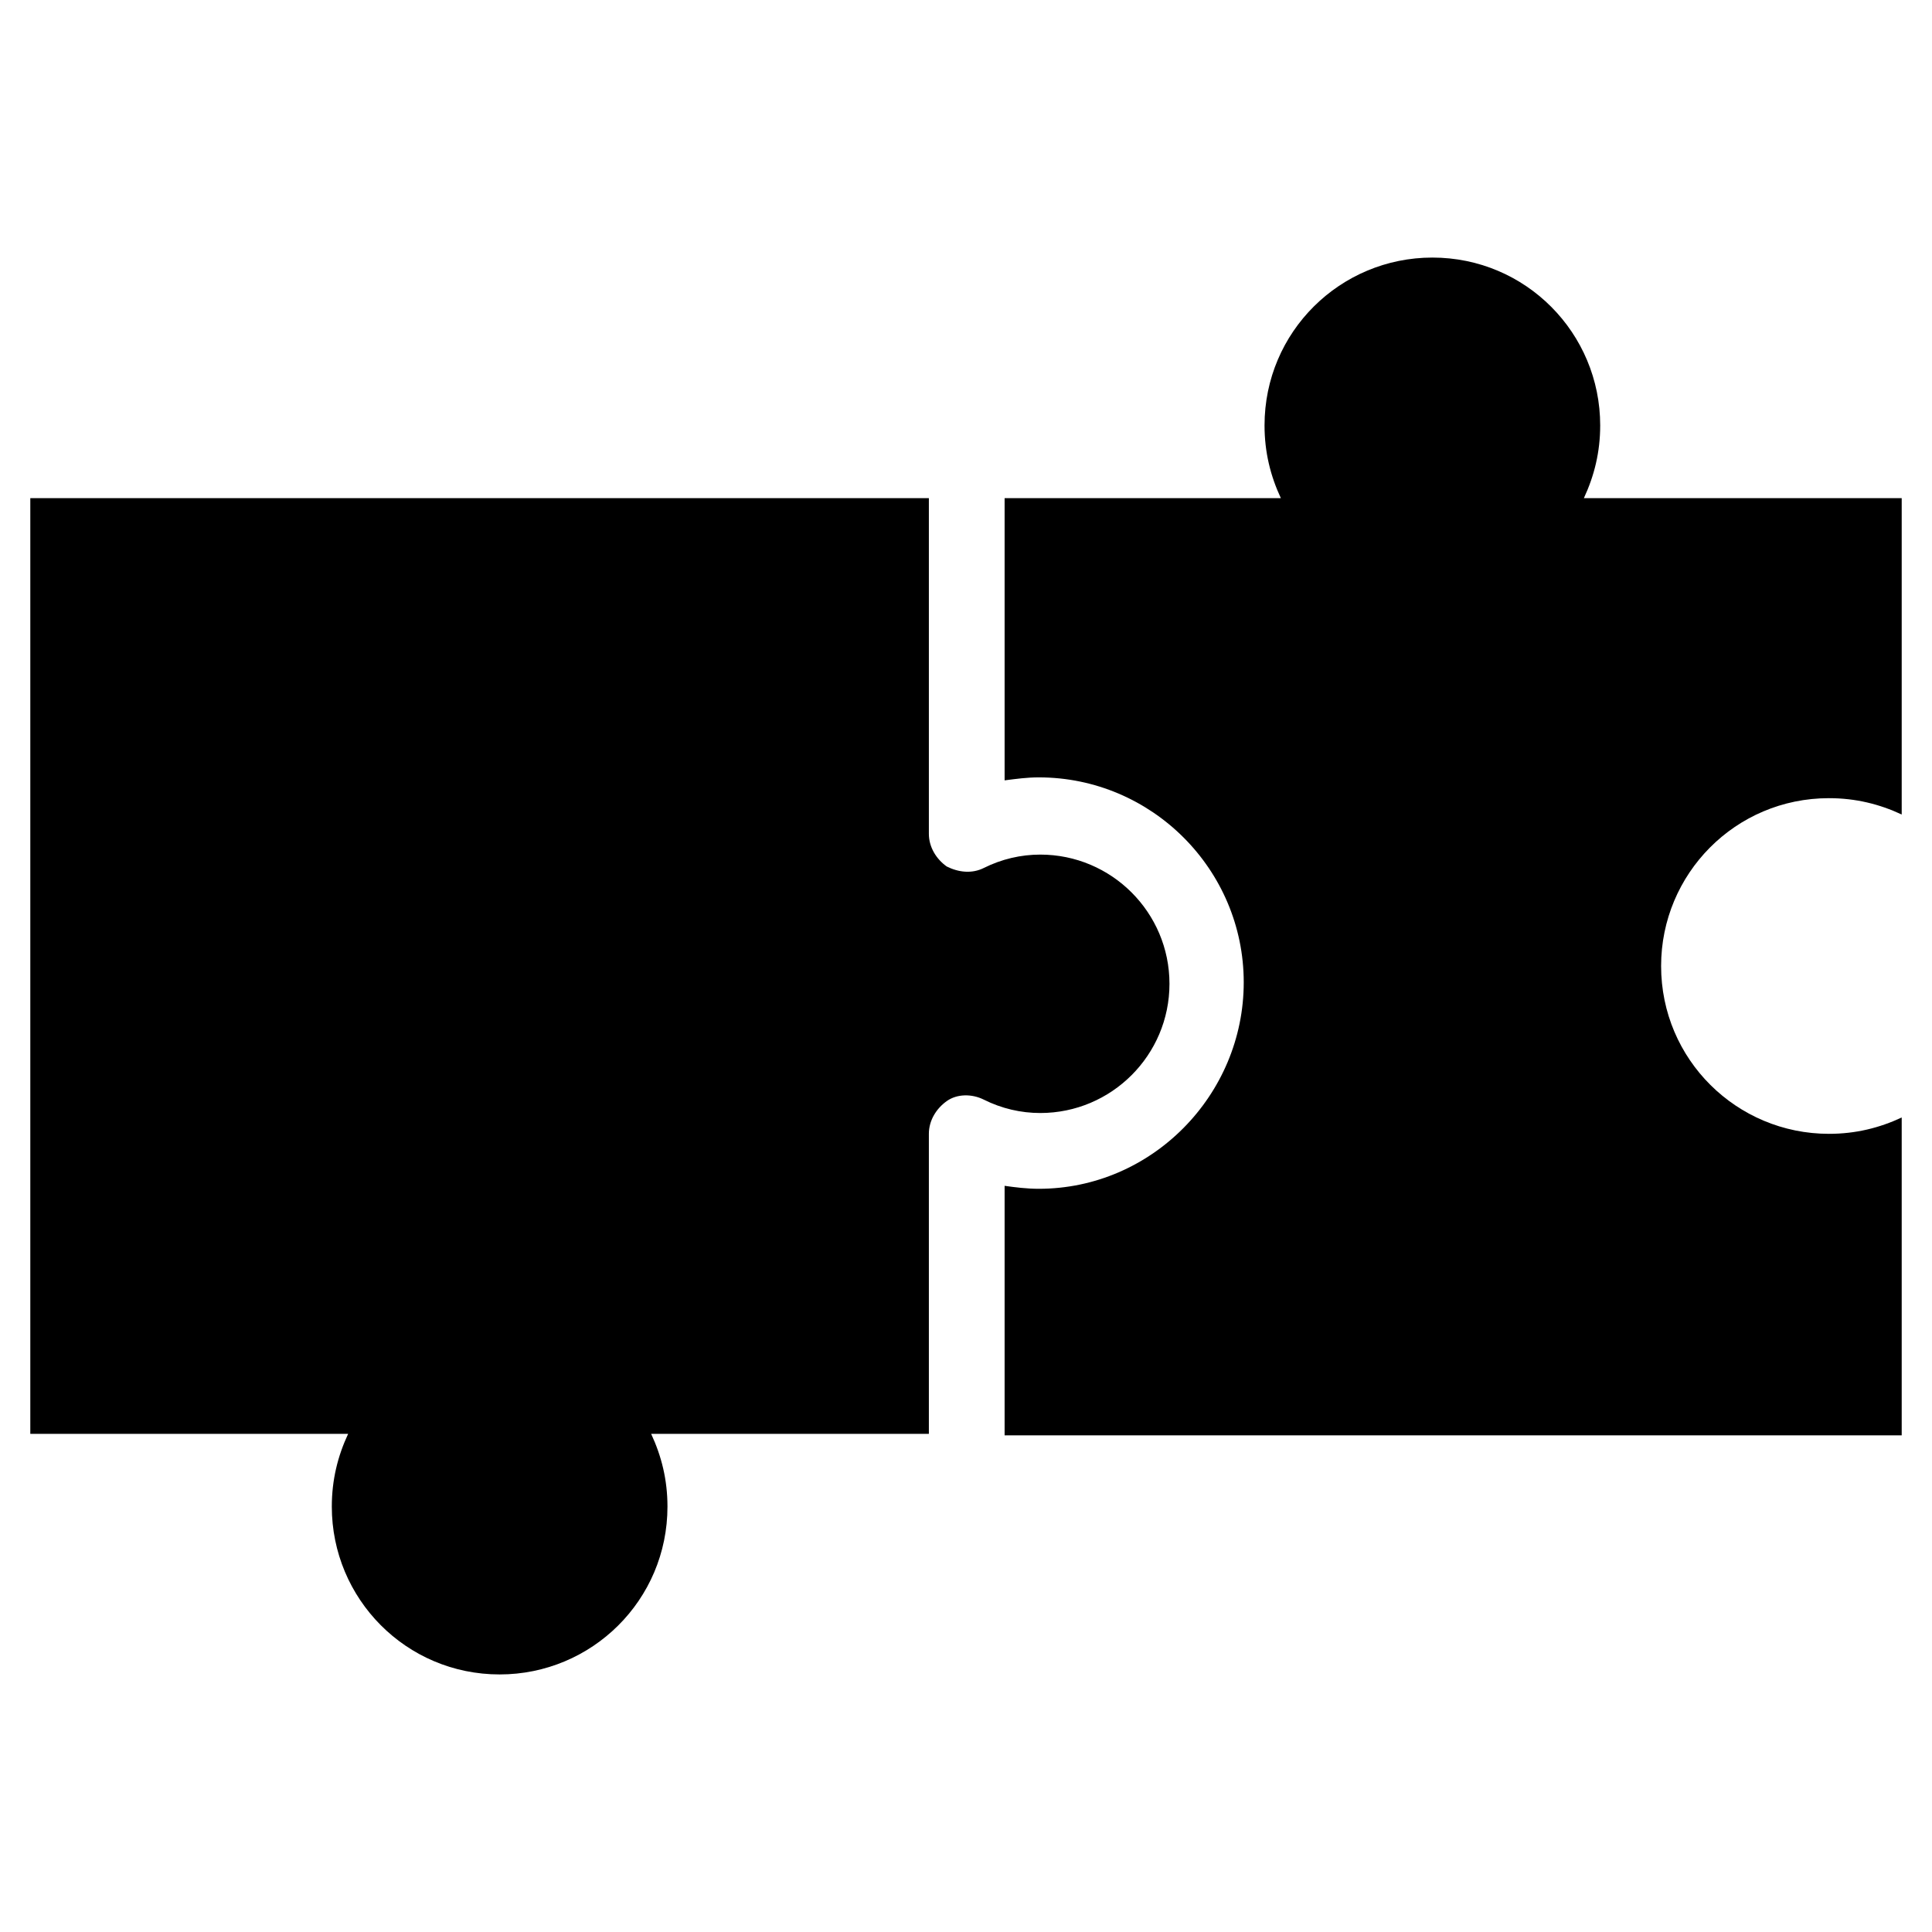
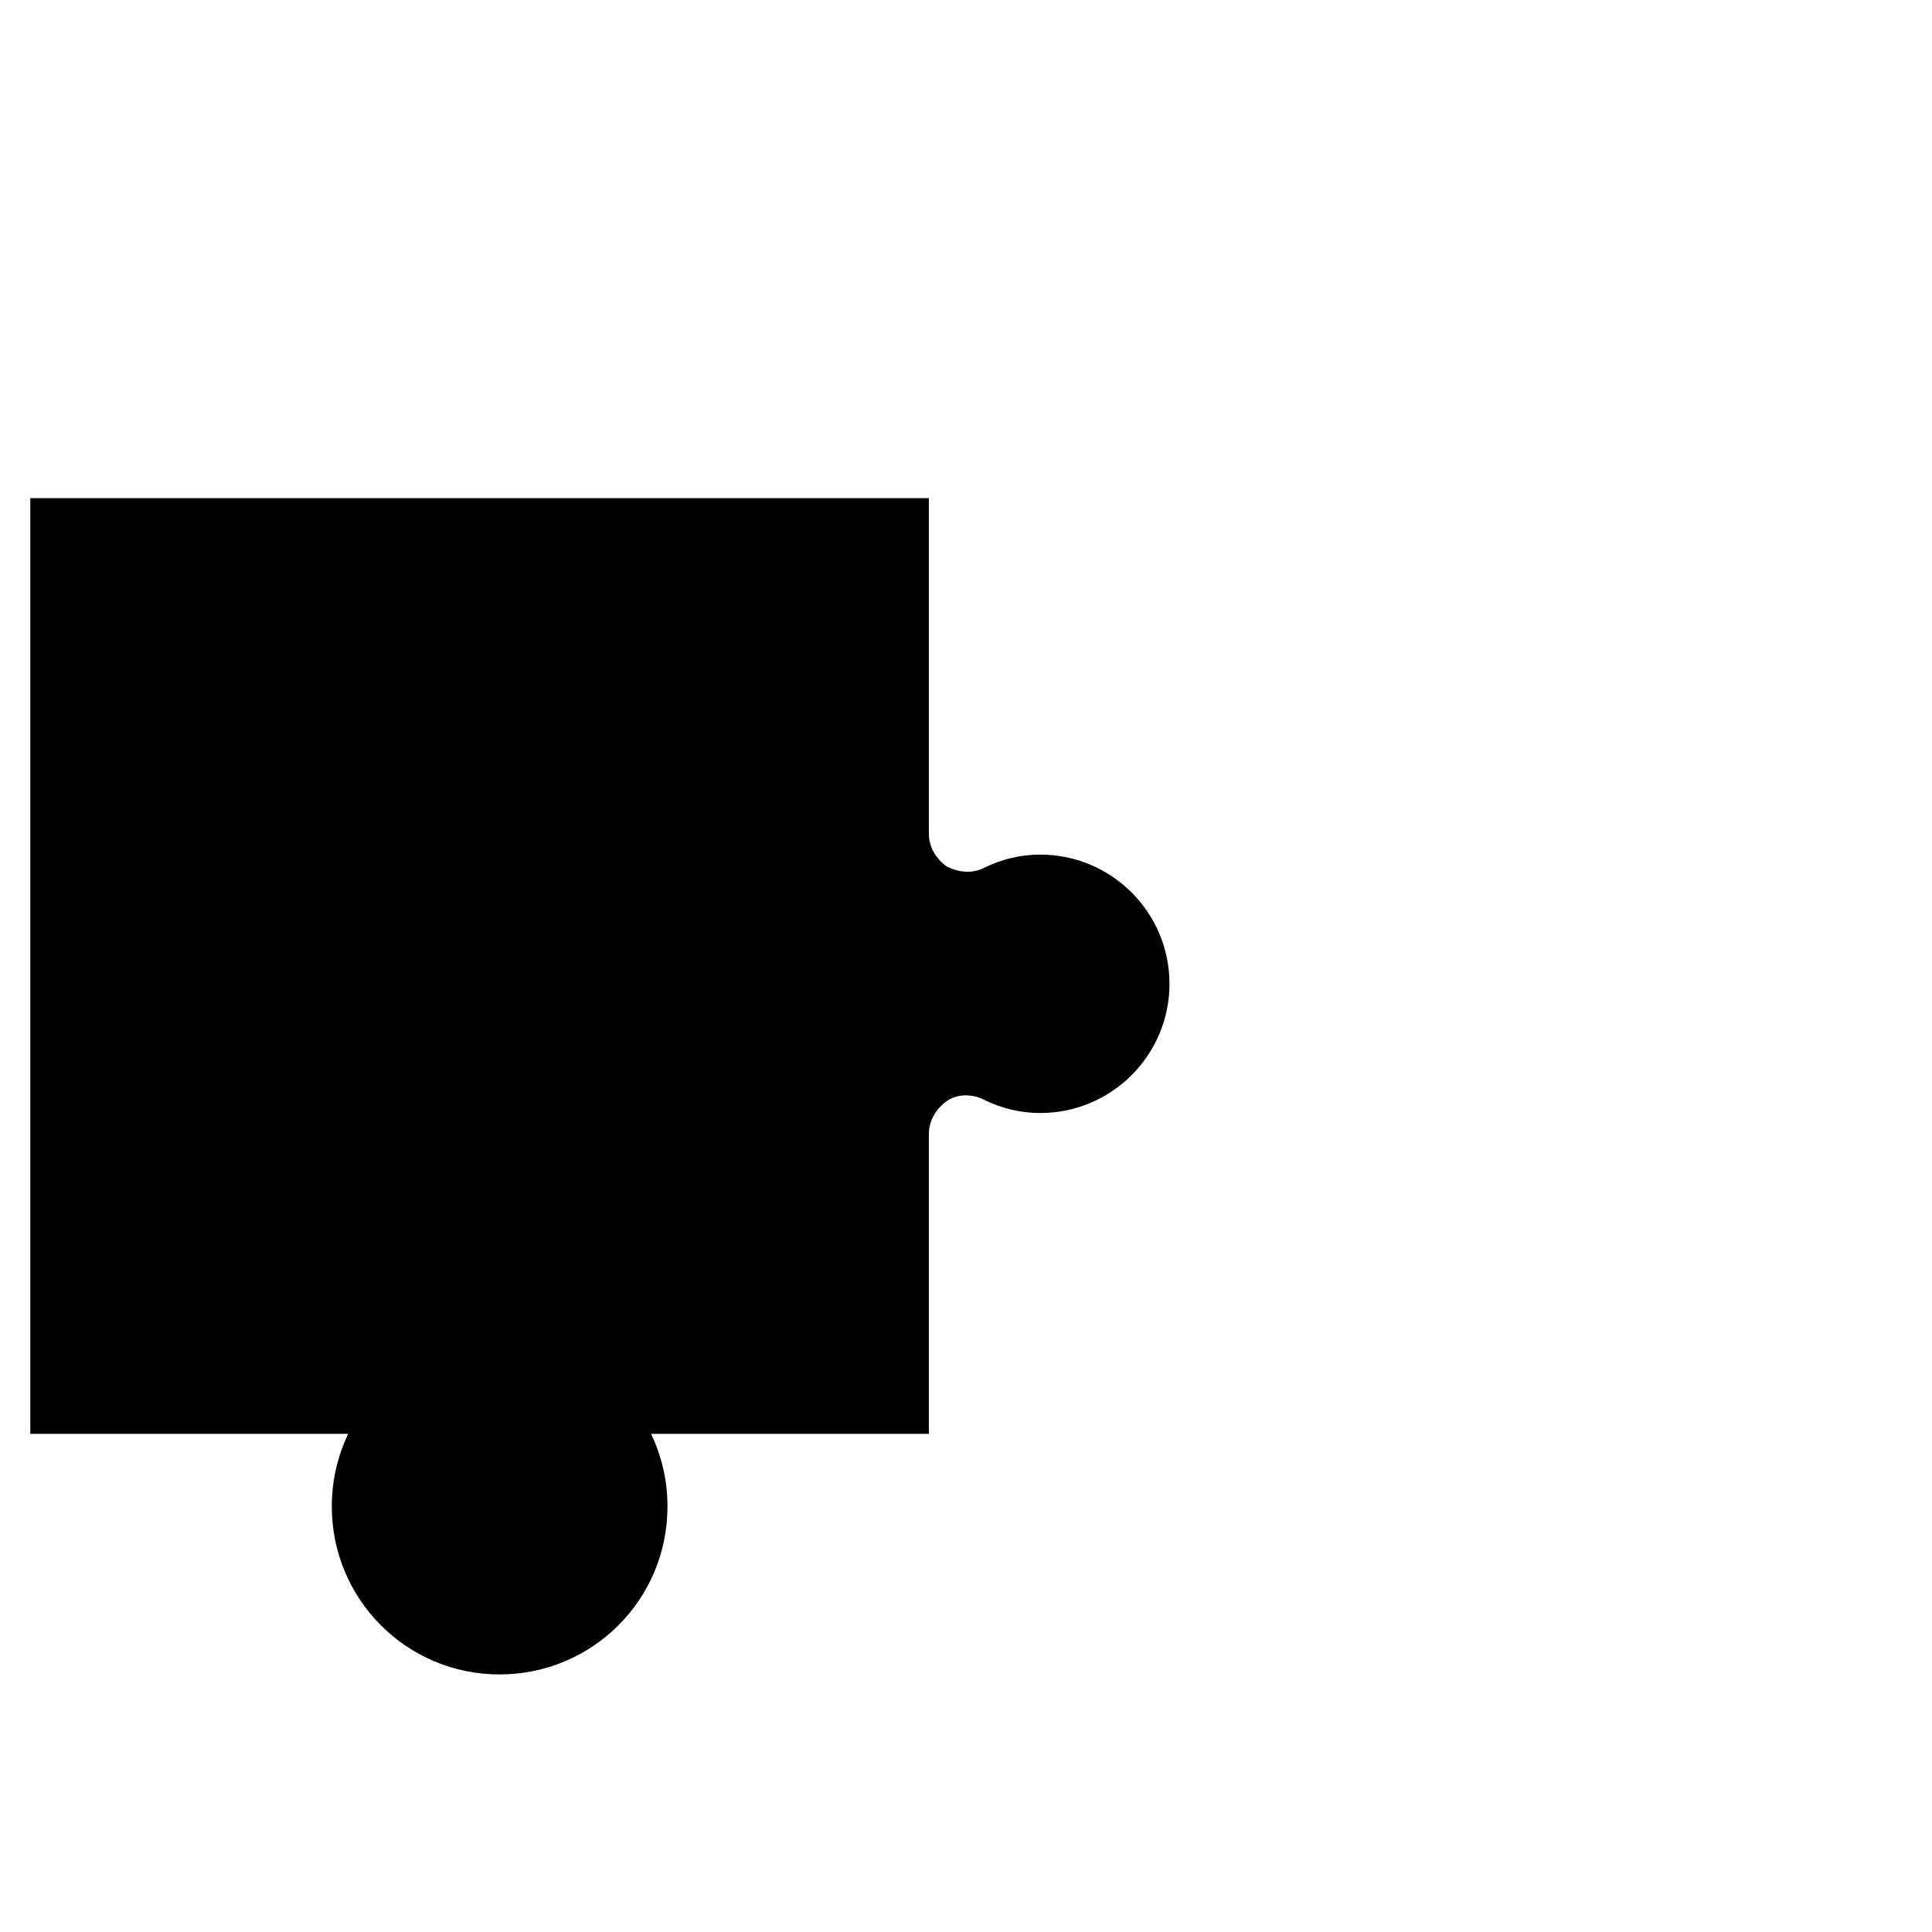
<svg xmlns="http://www.w3.org/2000/svg" fill="#000000" width="800px" height="800px" version="1.1" viewBox="144 144 512 512">
  <g>
    <path d="m390.16 523.98v-79.508c0-3.543 1.969-6.691 4.723-8.66 2.754-1.969 6.691-1.969 9.84-0.395 4.723 2.363 9.84 3.543 14.957 3.543 18.895 0 34.242-15.352 34.242-34.242 0-18.895-15.352-34.242-34.242-34.242-5.117 0-10.234 1.18-14.957 3.543-3.148 1.574-6.691 1.18-9.84-0.395-2.754-1.969-4.723-5.117-4.723-8.66v-37-1.18-50.773h-238.13v247.97h84.23c-2.754 5.902-4.328 12.203-4.328 19.285 0 24.402 19.68 44.477 44.477 44.477 24.402 0 44.477-19.68 44.477-44.477 0-7.086-1.574-13.383-4.328-19.285z" />
-     <path d="m563.74 276.02c2.754-5.902 4.328-12.203 4.328-19.285 0-24.402-19.68-44.477-44.477-44.477-24.402 0-44.477 19.68-44.477 44.477 0 7.086 1.574 13.383 4.328 19.285h-73.211v49.199 1.18 24.402c3.148-0.395 5.902-0.789 9.055-0.789 29.914 0 54.316 24.402 54.316 54.316 0 29.918-24.402 54.715-54.316 54.715-3.148 0-6.297-0.395-9.055-0.789v66.125h237.74v-84.23c-5.902 2.754-12.203 4.328-19.285 4.328-24.402 0-44.477-19.68-44.477-44.477 0-24.402 19.68-44.477 44.477-44.477 7.086 0 13.383 1.574 19.285 4.328v-83.832z" />
  </g>
</svg>